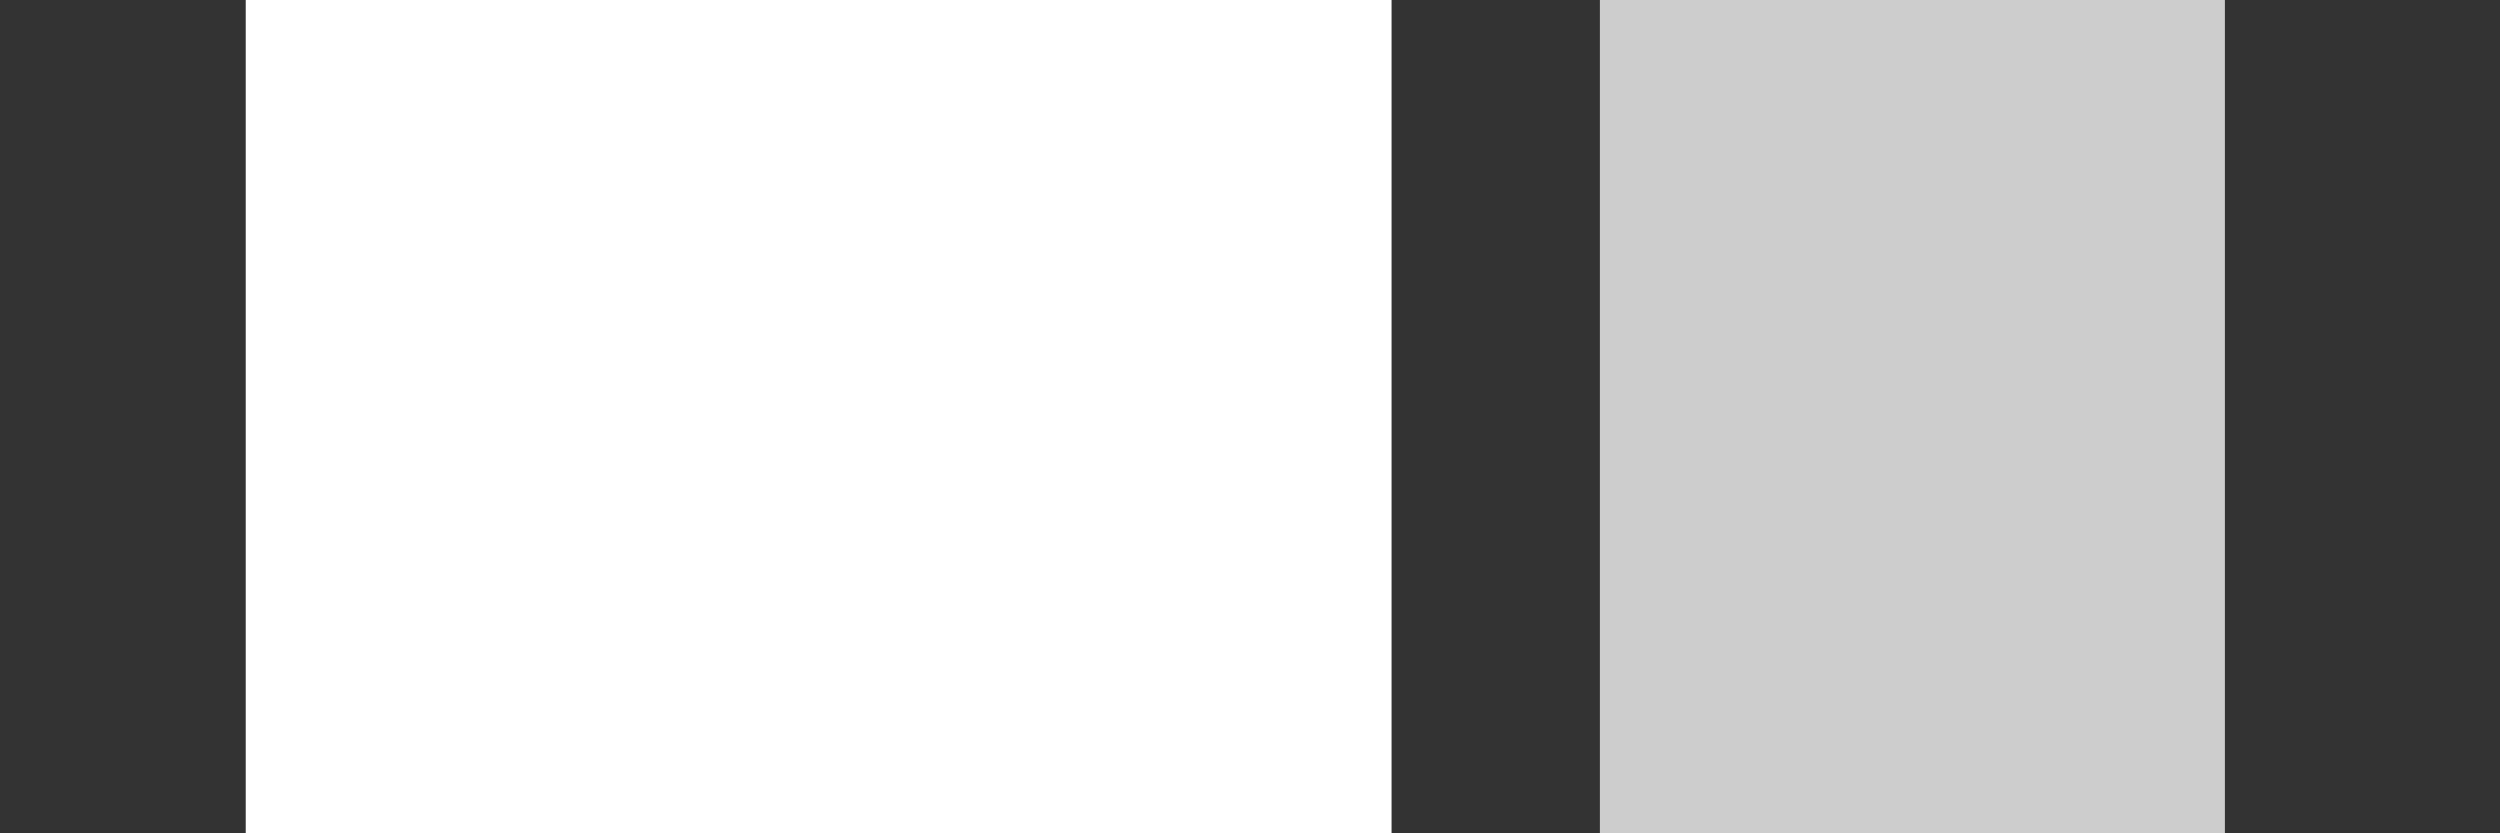
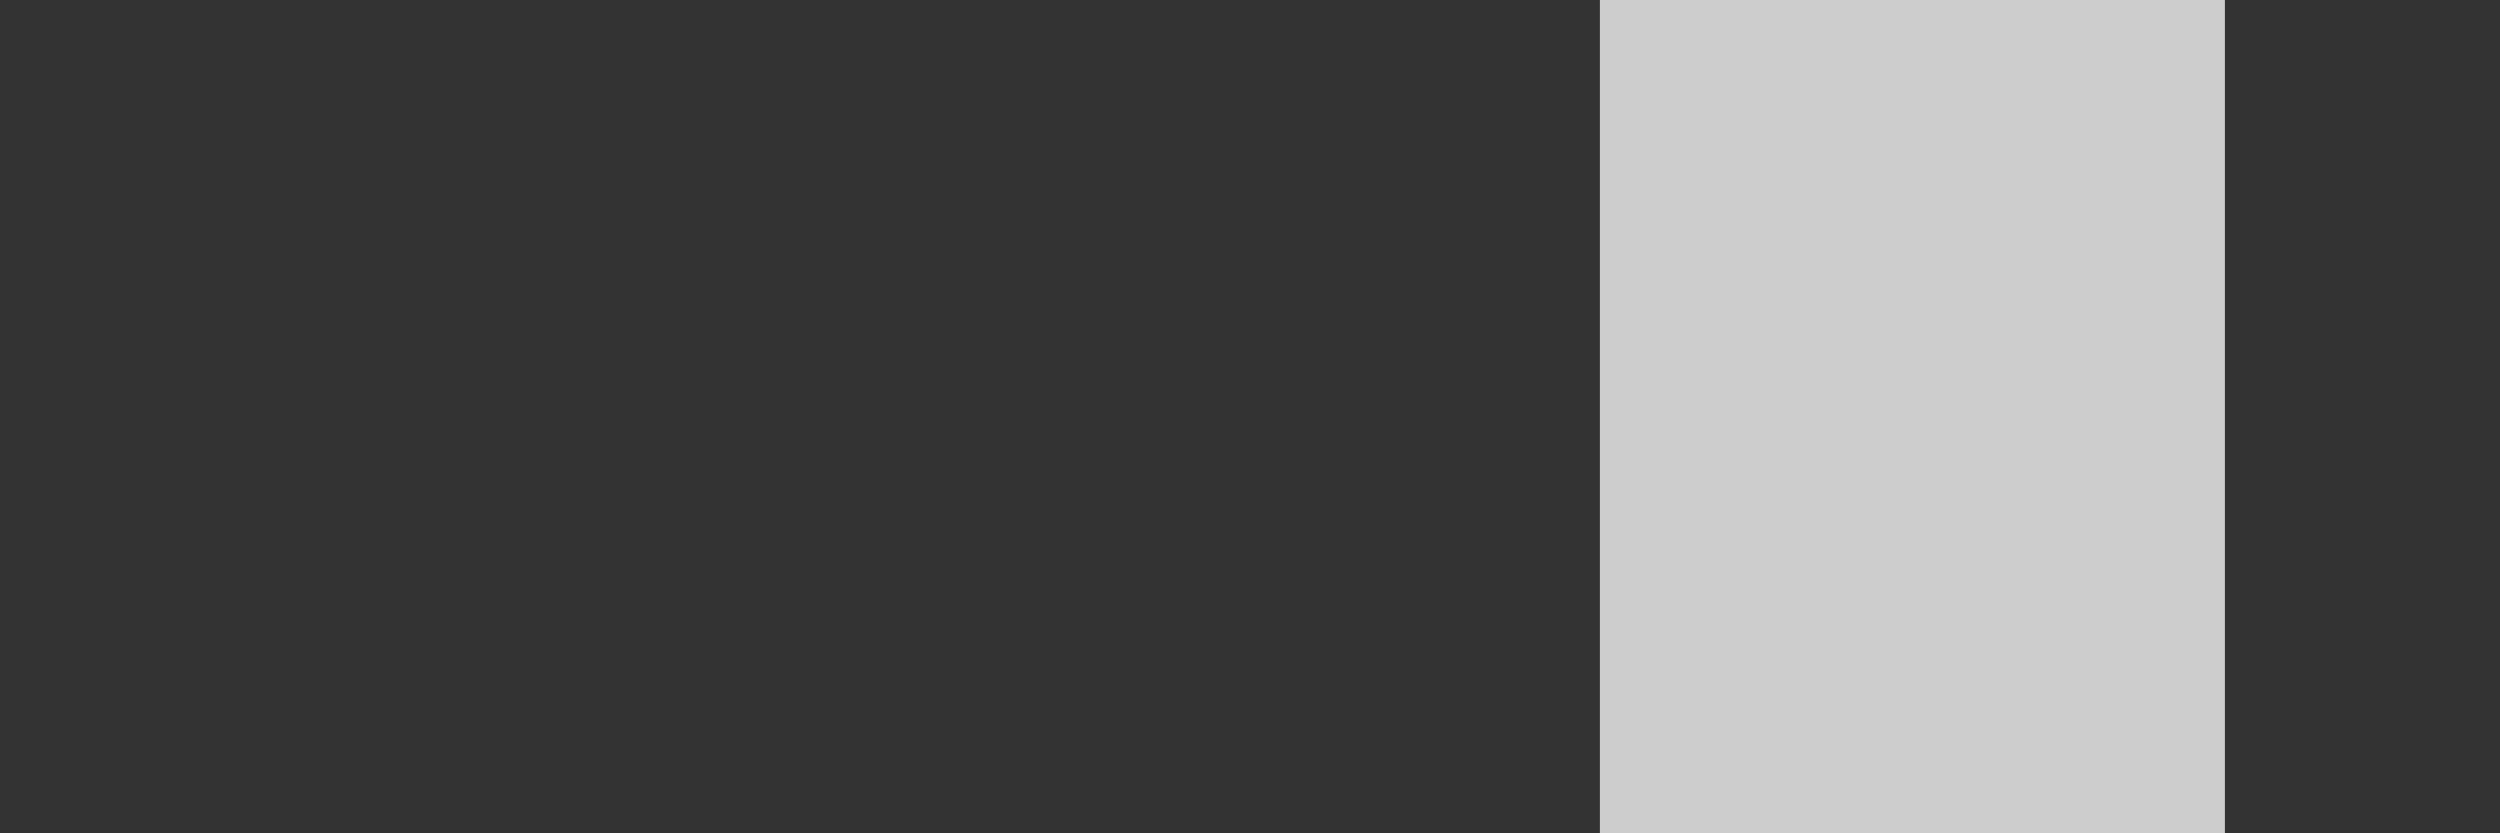
<svg xmlns="http://www.w3.org/2000/svg" width="24" height="8" viewBox="0 0 24 8" fill="none">
  <rect x="0" y="0" width="24" height="8" fill="#333333" stroke="none" />
  <path d="M21.359 0H15.359V8H21.359V0Z" fill="#CDCDCD" />
-   <path fill-rule="evenodd" clip-rule="evenodd" d="M2.359 0V8H13.359V0H2.359Z" fill="white" />
</svg>